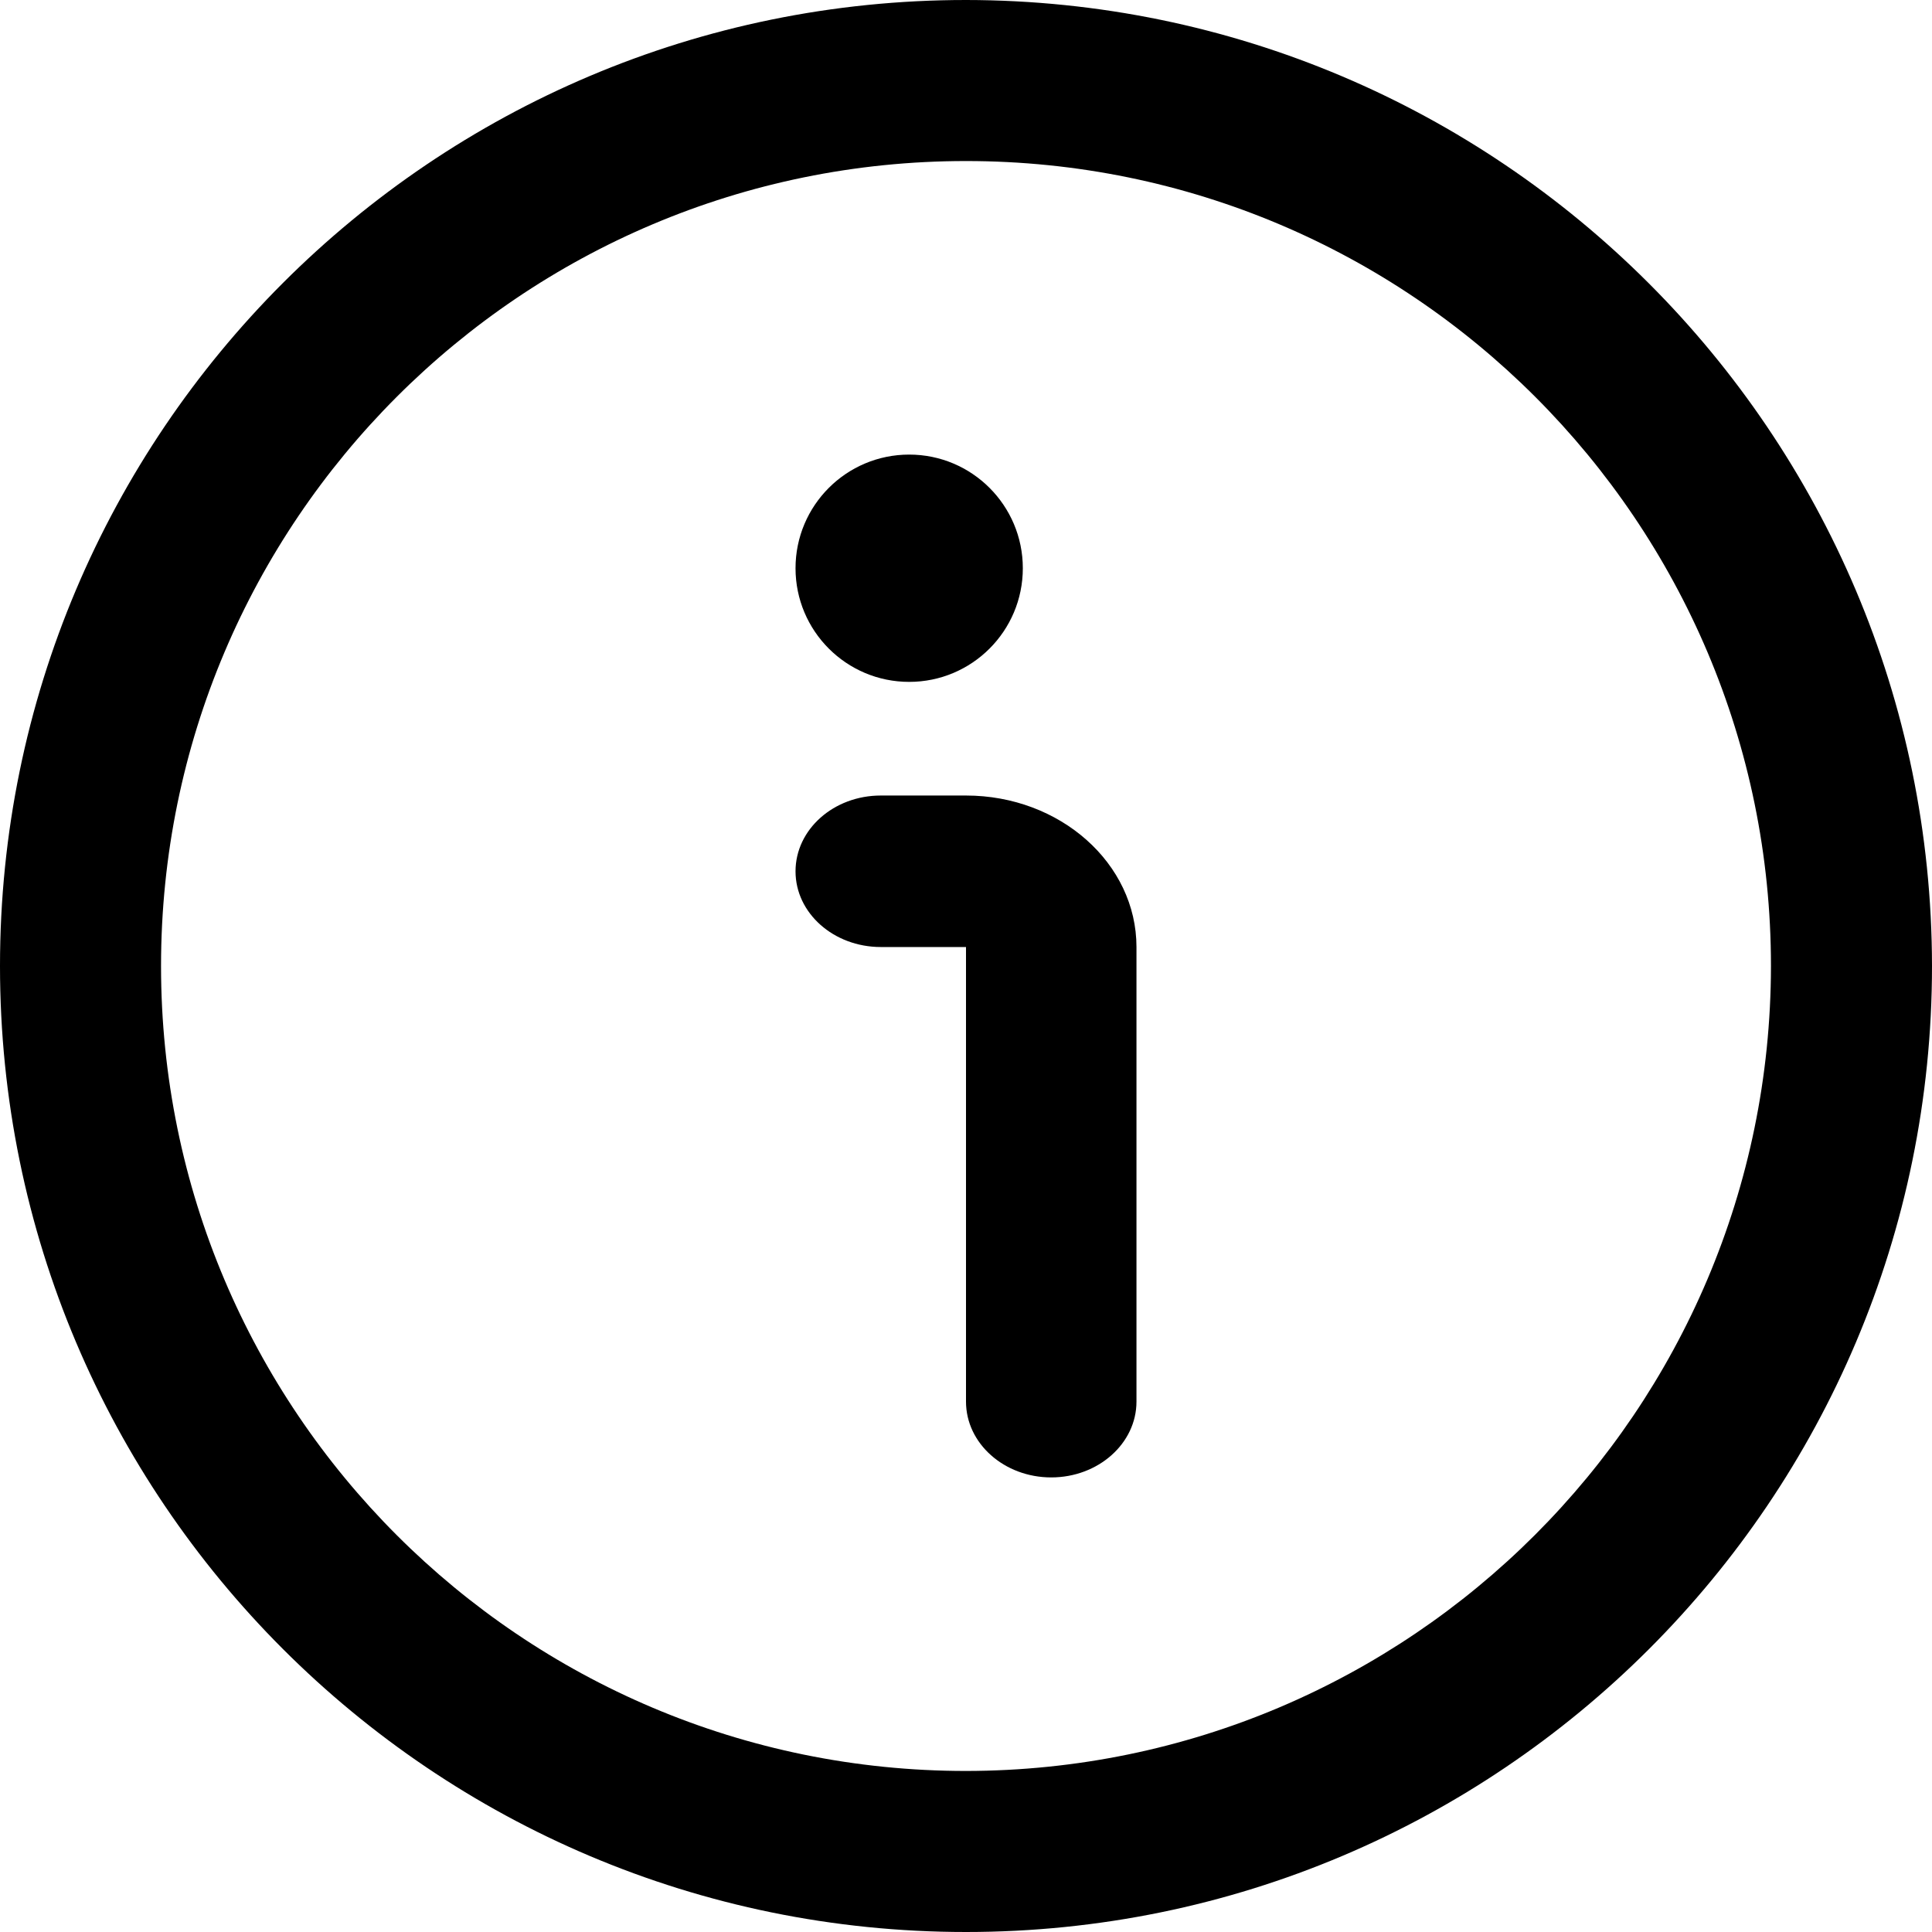
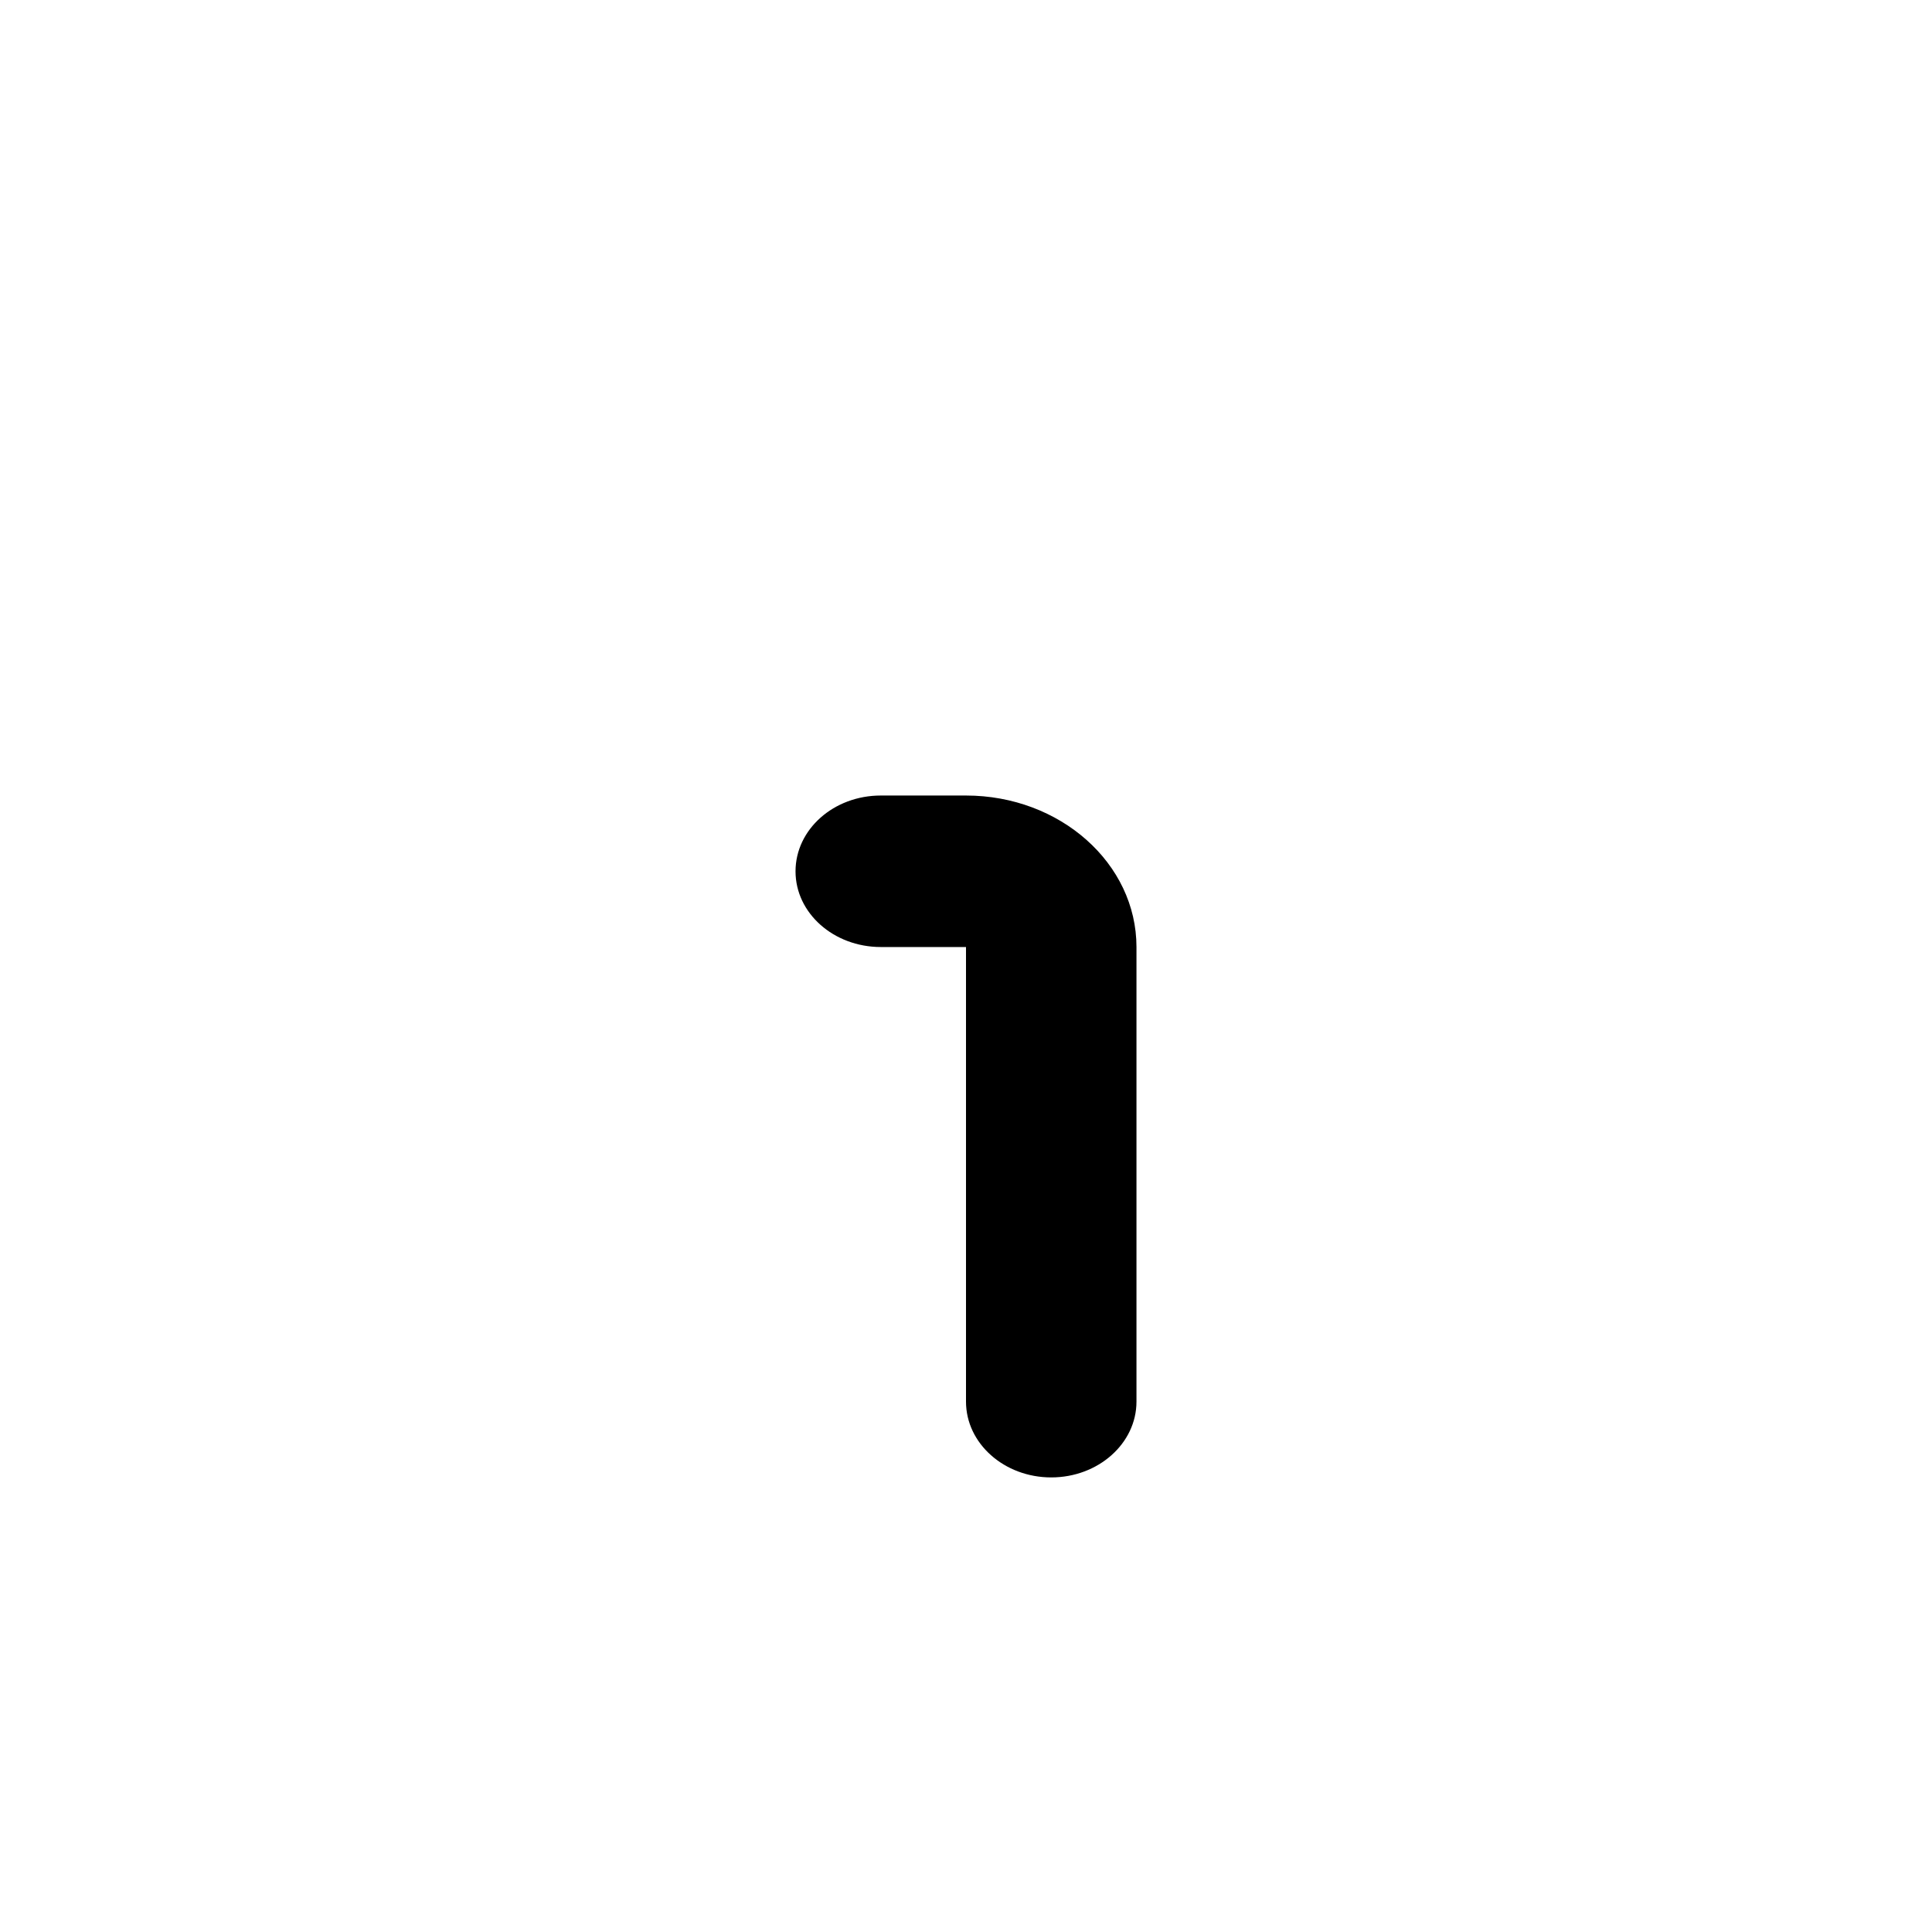
<svg xmlns="http://www.w3.org/2000/svg" width="17" height="17" viewBox="0 0 17 17" fill="none">
-   <path fill-rule="evenodd" clip-rule="evenodd" d="M0 8.5C0 3.806 3.806 0 8.5 0C13.192 0.005 16.995 3.808 17 8.5C17 13.194 13.194 17 8.5 17C3.806 17 0 13.194 0 8.5ZM1.417 8.5C1.417 12.412 4.588 15.583 8.5 15.583C12.41 15.579 15.579 12.41 15.583 8.5C15.583 4.588 12.412 1.417 8.5 1.417C4.588 1.417 1.417 4.588 1.417 8.5Z" fill="black" />
  <path d="M8.5 7H7.75C7.336 7 7 7.298 7 7.667C7 8.035 7.336 8.333 7.75 8.333H8.5V12.333C8.5 12.701 8.836 13 9.25 13C9.664 13 10 12.701 10 12.333V8.333C10 7.597 9.328 7 8.5 7Z" fill="black" />
-   <circle cx="8" cy="5" r="1" fill="black" />
</svg>